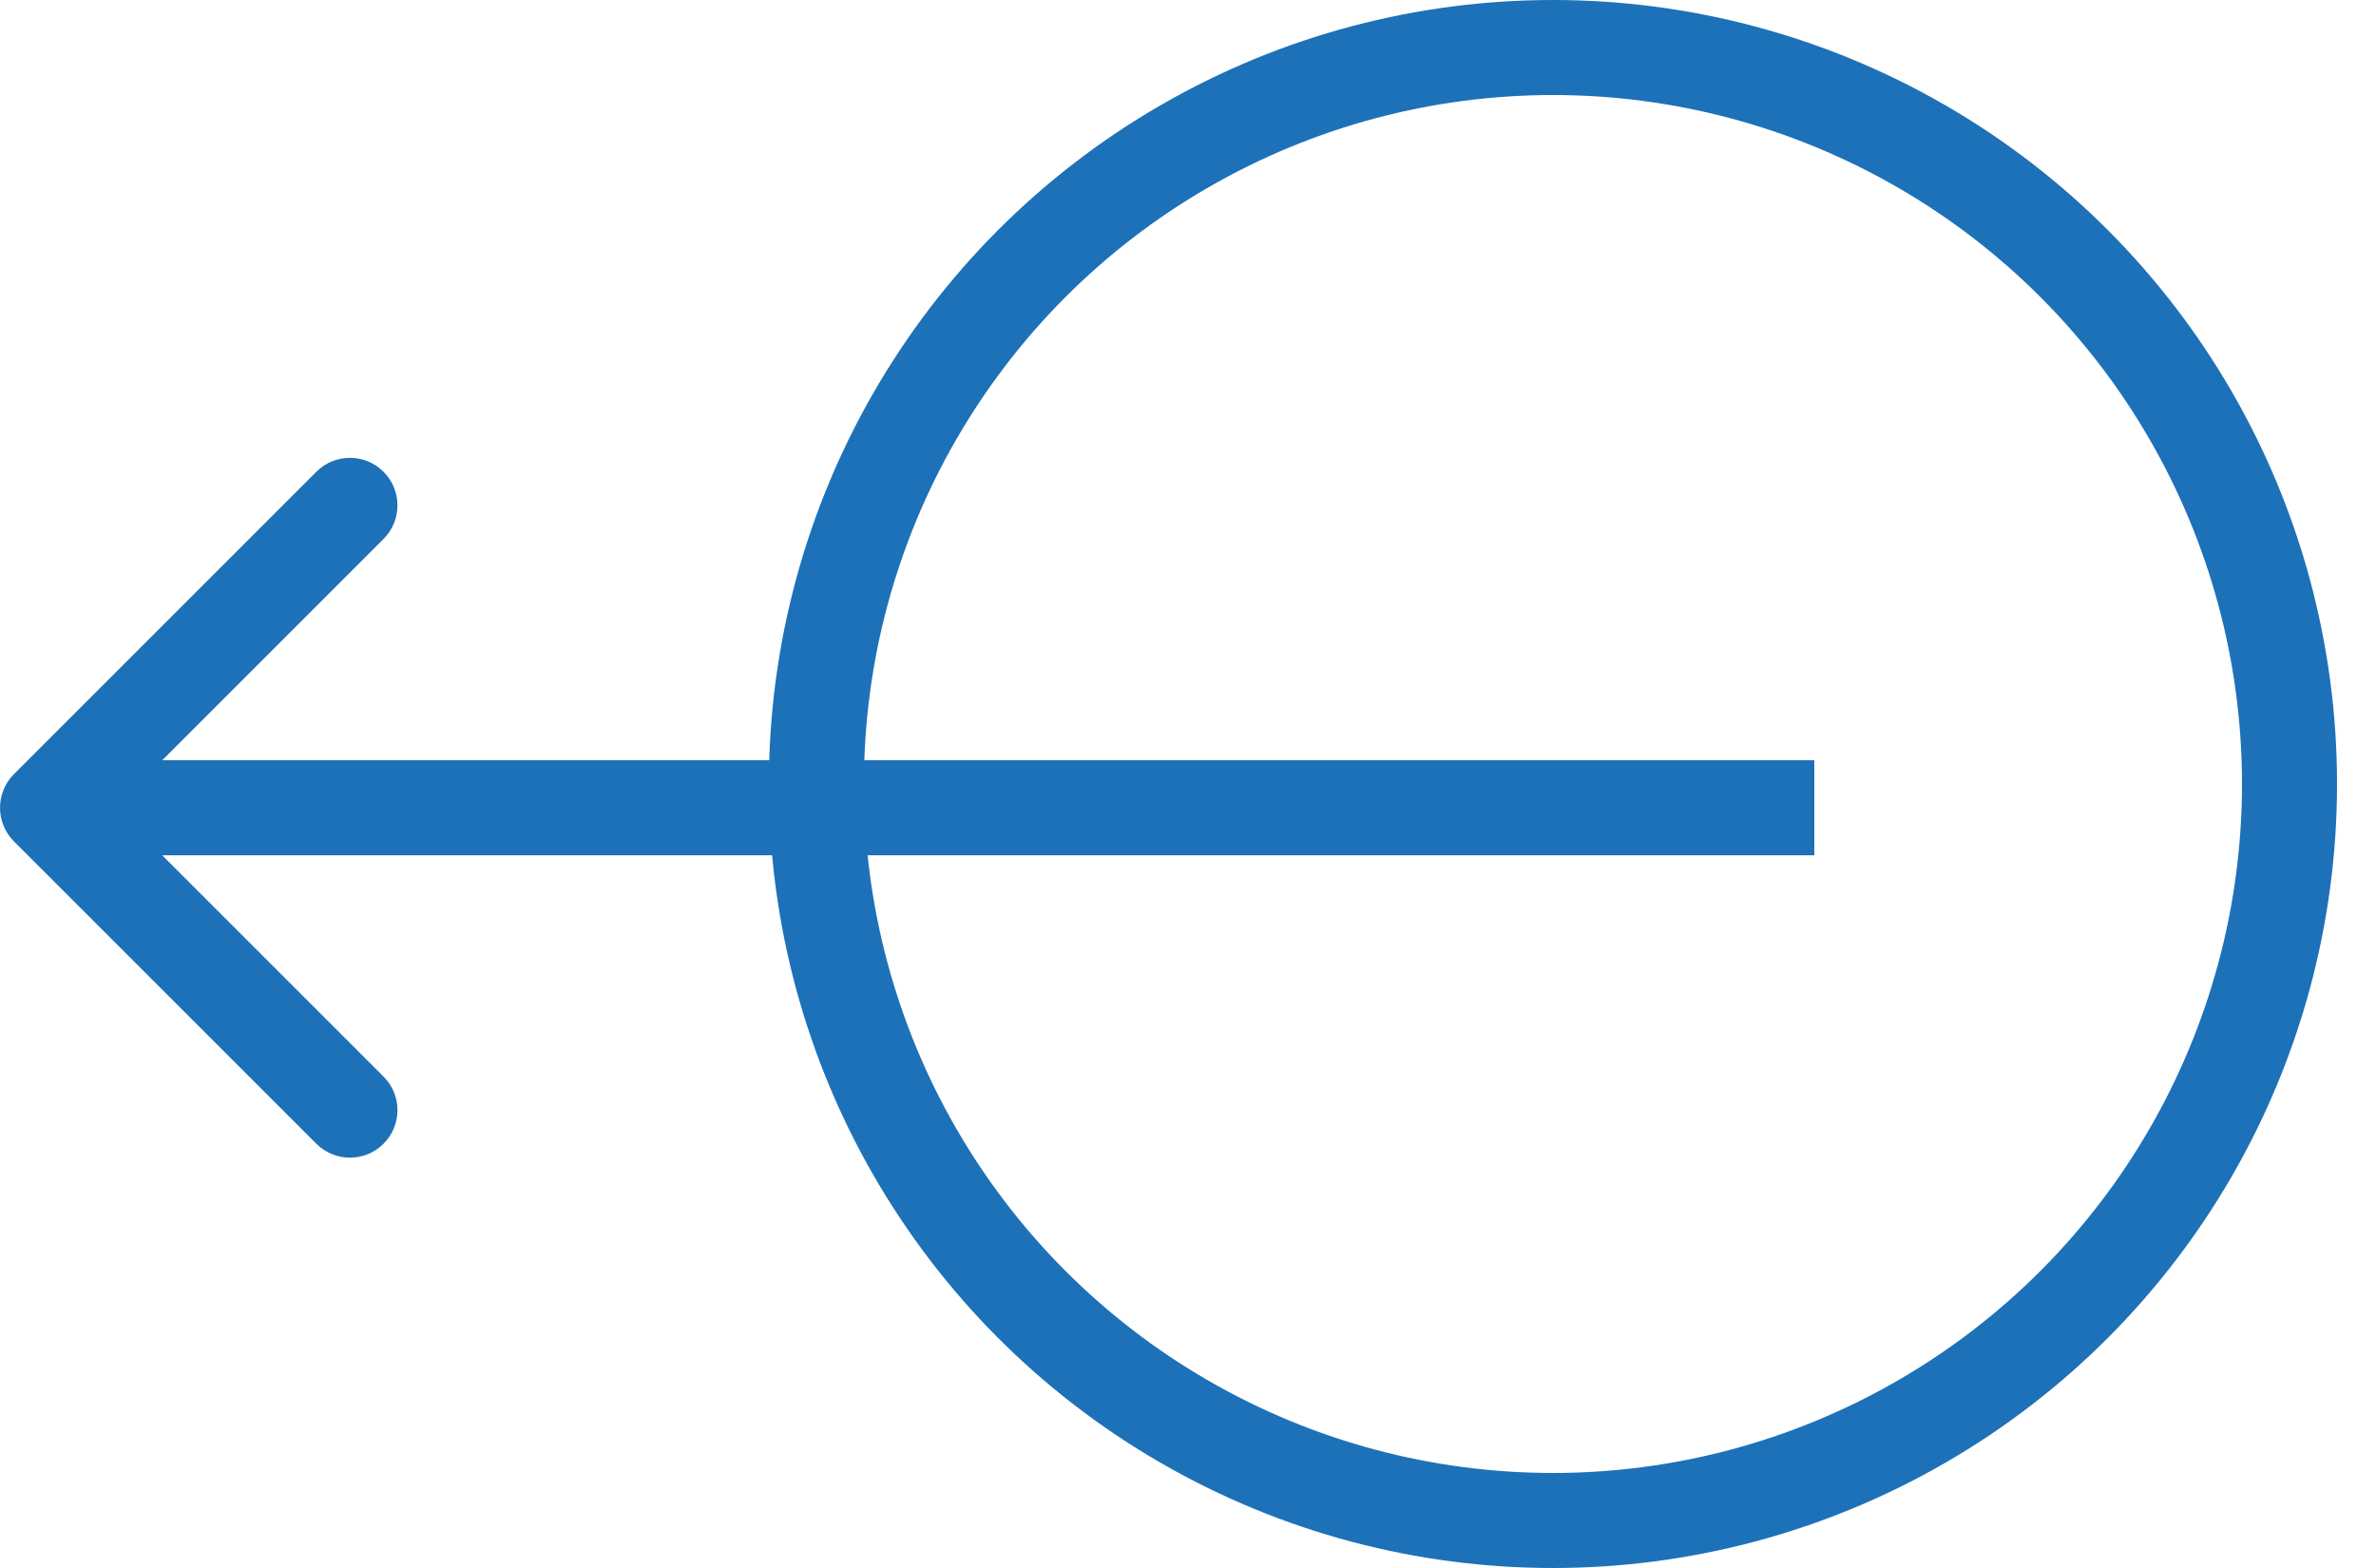
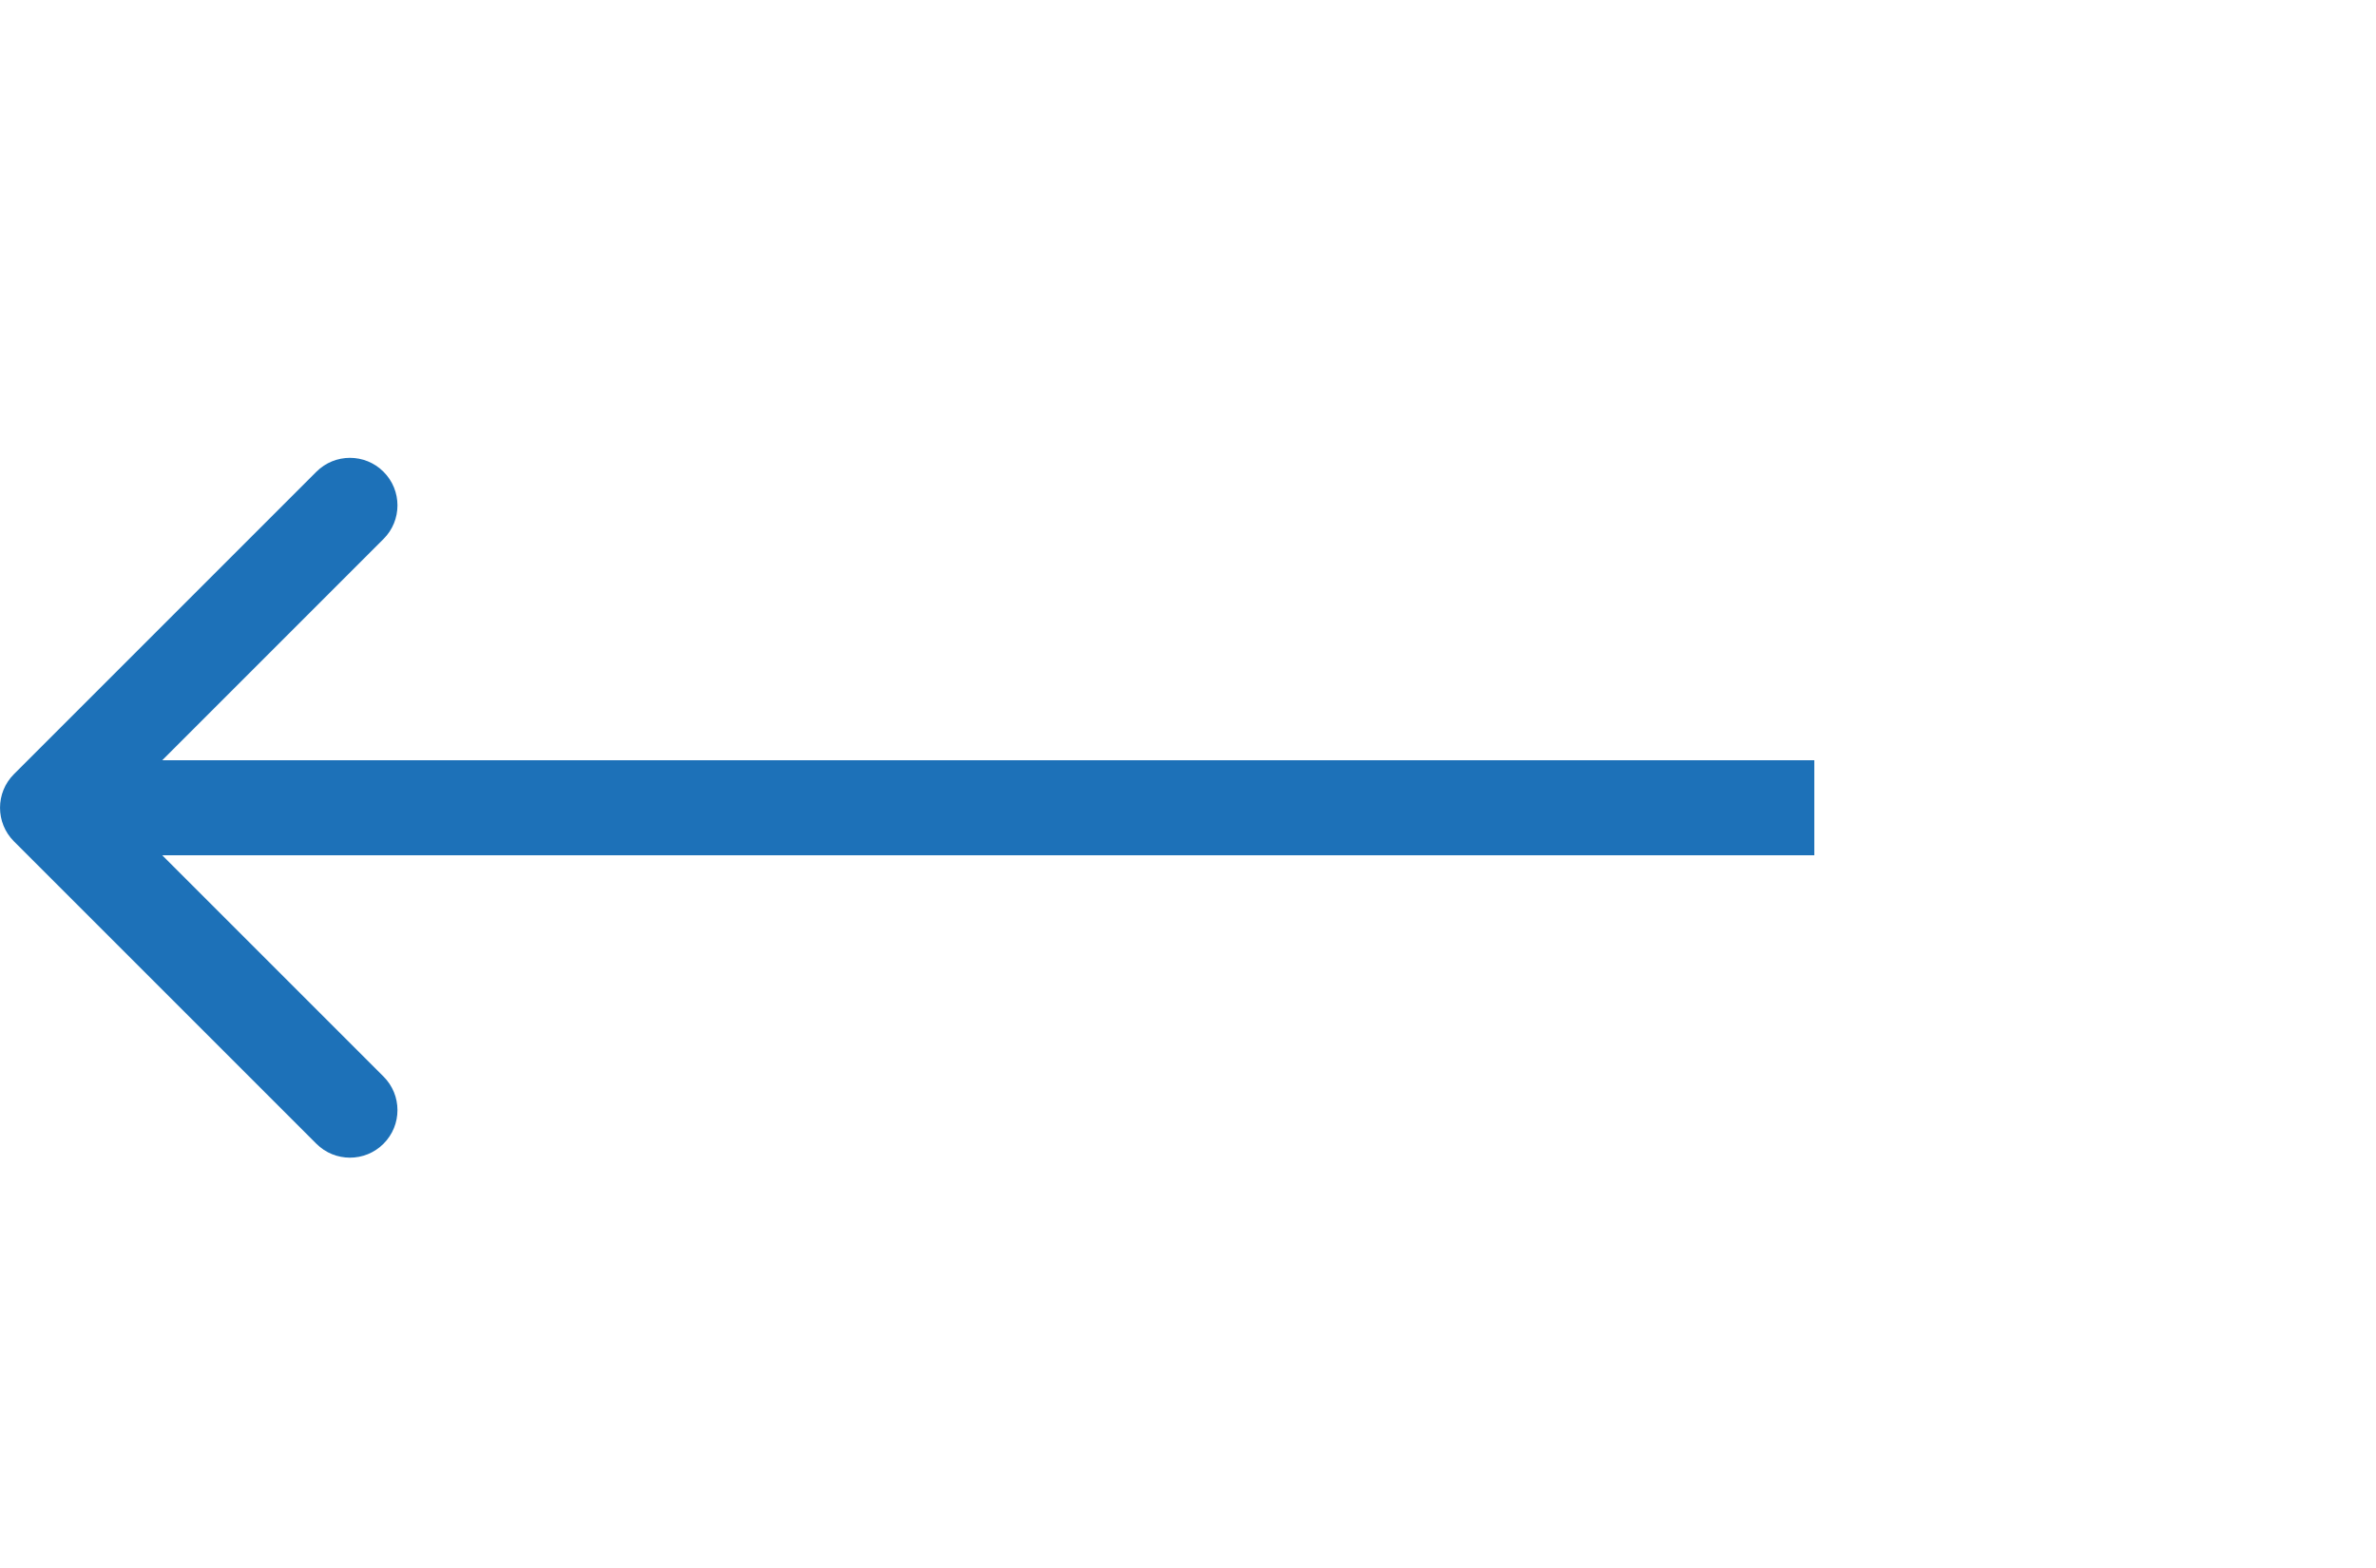
<svg xmlns="http://www.w3.org/2000/svg" width="50" height="33" viewBox="0 0 50 33" fill="none">
  <path d="M0.293 16.293C-0.097 16.683 -0.097 17.317 0.293 17.707L6.657 24.071C7.048 24.462 7.681 24.462 8.071 24.071C8.462 23.68 8.462 23.047 8.071 22.657L2.414 17L8.071 11.343C8.462 10.953 8.462 10.319 8.071 9.929C7.681 9.538 7.048 9.538 6.657 9.929L0.293 16.293ZM38.18 16L1 16L1 18L38.18 18L38.18 16Z" fill="#1D71B8" />
-   <circle cx="32.68" cy="16.5" r="15.5" transform="rotate(-180 32.68 16.5)" stroke="#1D71B8" stroke-width="2" />
</svg>